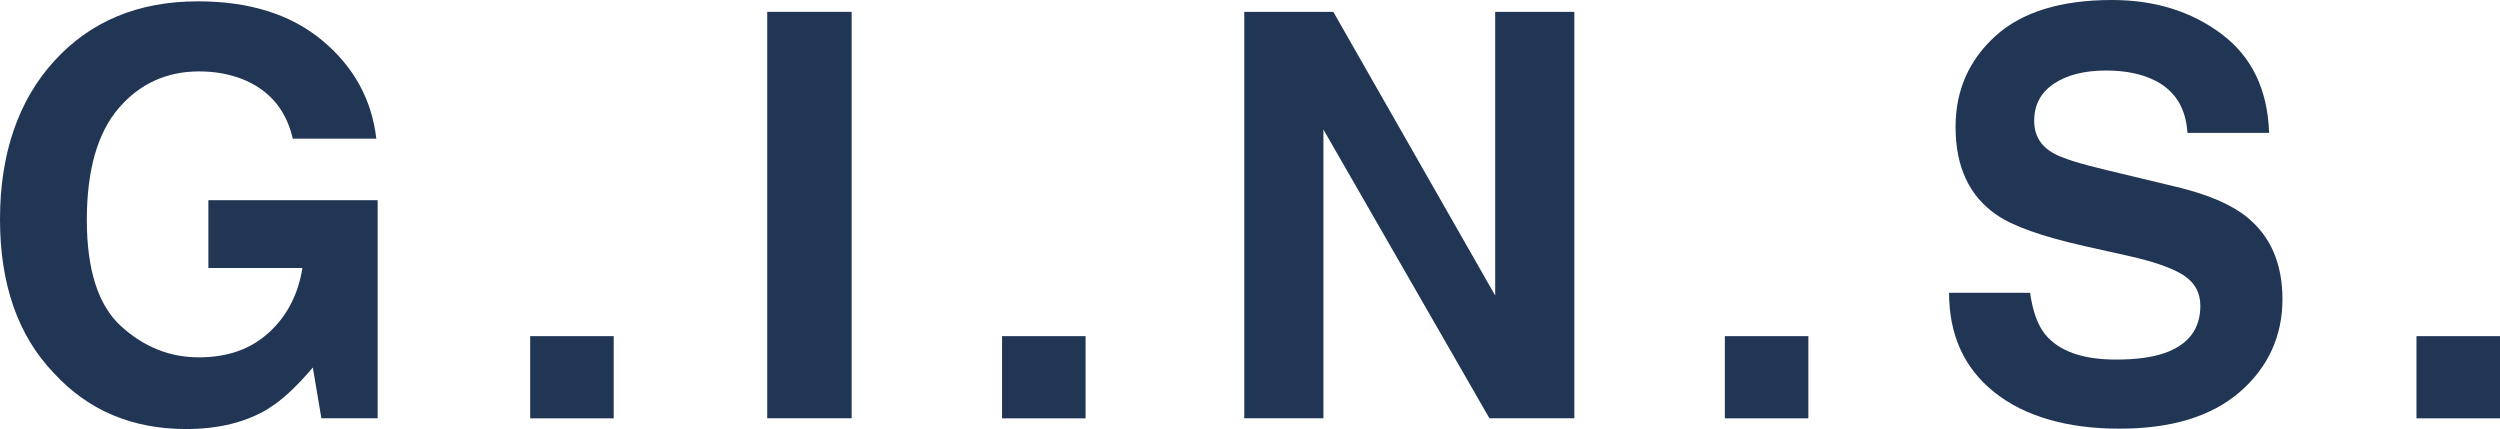
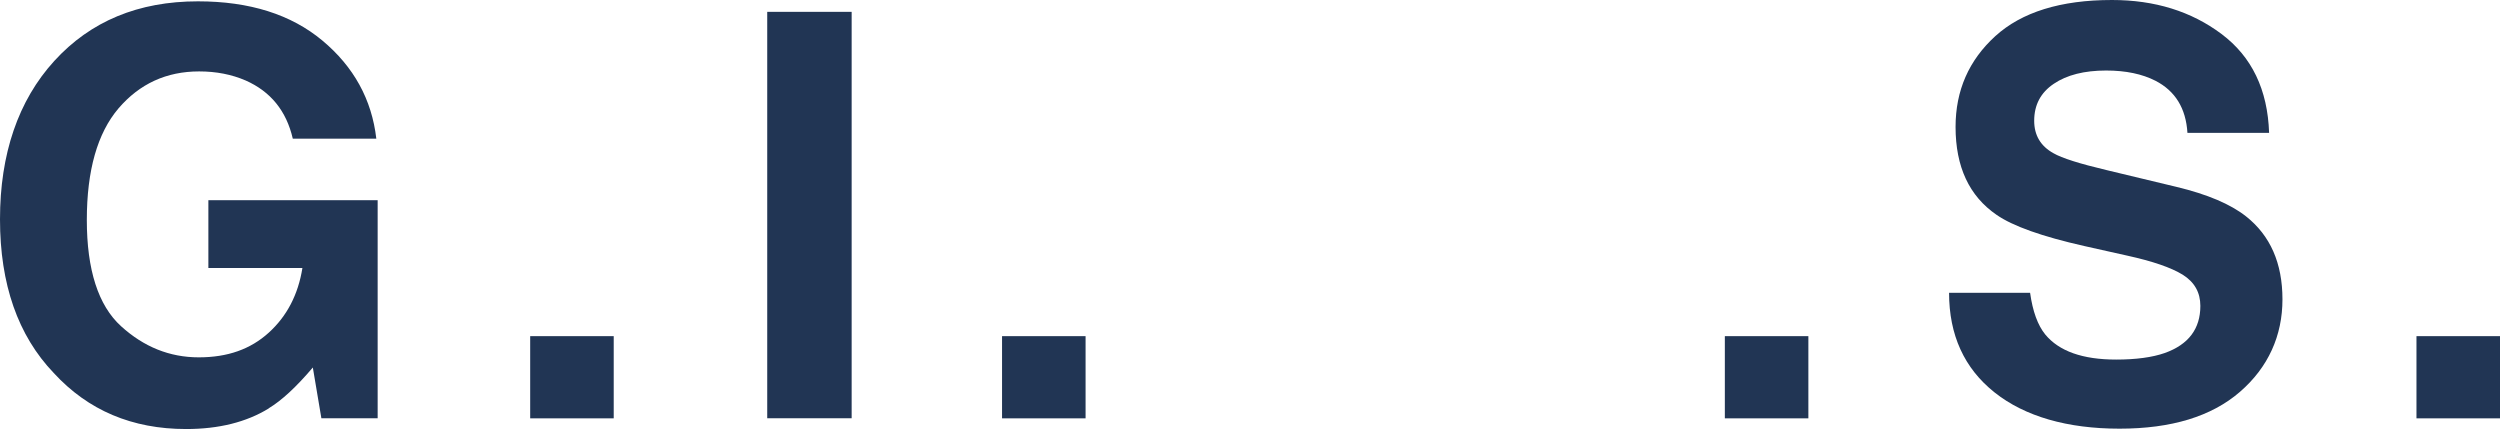
<svg xmlns="http://www.w3.org/2000/svg" id="_レイヤー_2" data-name="レイヤー_2" viewBox="0 0 280.75 48.18">
  <defs>
    <style>
      .cls-1 {
        fill: #213554;
      }
    </style>
  </defs>
  <g id="_レイヤー_1-2" data-name="レイヤー_1">
    <g>
      <path class="cls-1" d="M30.19,45.86c-2.52,1.55-5.62,2.32-9.29,2.32-6.05,0-11-2.09-14.86-6.29C2.01,37.68,0,31.92,0,24.62S2.03,11.3,6.1,6.84C10.17,2.38,15.54.15,22.23.15c5.8,0,10.46,1.47,13.98,4.41,3.52,2.94,5.54,6.61,6.05,11.01h-9.38c-.72-3.12-2.49-5.29-5.29-6.53-1.57-.68-3.31-1.02-5.23-1.02-3.67,0-6.69,1.39-9.06,4.16-2.36,2.78-3.55,6.95-3.55,12.53s1.28,9.59,3.84,11.92c2.56,2.33,5.47,3.5,8.73,3.5s5.82-.92,7.86-2.77c2.04-1.85,3.3-4.27,3.78-7.26h-10.56v-7.62h19.01v24.49h-6.32l-.96-5.7c-1.84,2.17-3.49,3.7-4.95,4.58Z" />
      <path class="cls-1" d="M59.54,37.75h9.38v9.23h-9.38v-9.23Z" />
      <path class="cls-1" d="M86.16,1.33h9.48v45.64h-9.48V1.33Z" />
      <path class="cls-1" d="M112.53,37.75h9.38v9.23h-9.38v-9.23Z" />
-       <path class="cls-1" d="M176.8,46.97h-9.54l-18.64-32.42v32.42h-8.89V1.33h10l18.18,31.86V1.33h8.89v45.64Z" />
      <path class="cls-1" d="M193.7,37.75h9.38v9.23h-9.38v-9.23Z" />
      <path class="cls-1" d="M237.63,40.38c2.25,0,4.08-.25,5.48-.74,2.66-.95,3.99-2.71,3.99-5.29,0-1.51-.66-2.67-1.98-3.5-1.32-.81-3.4-1.52-6.22-2.14l-4.83-1.08c-4.75-1.07-8.03-2.24-9.85-3.5-3.08-2.11-4.61-5.4-4.61-9.88,0-4.09,1.49-7.48,4.46-10.19,2.97-2.7,7.34-4.06,13.1-4.06,4.81,0,8.91,1.27,12.31,3.82,3.4,2.55,5.18,6.25,5.34,11.1h-9.17c-.17-2.75-1.36-4.7-3.59-5.85-1.49-.76-3.33-1.15-5.54-1.15-2.46,0-4.42.5-5.88,1.49-1.47.99-2.2,2.37-2.2,4.15,0,1.63.72,2.85,2.17,3.65.93.54,2.91,1.17,5.95,1.89l7.87,1.89c3.45.83,6.05,1.93,7.8,3.31,2.72,2.15,4.09,5.25,4.09,9.32s-1.59,7.63-4.78,10.39c-3.19,2.76-7.69,4.13-13.52,4.13s-10.62-1.36-14.03-4.07-5.11-6.45-5.11-11.19h9.1c.29,2.09.86,3.64,1.7,4.68,1.55,1.88,4.2,2.82,7.96,2.82Z" />
      <path class="cls-1" d="M271.37,37.75h9.38v9.23h-9.38v-9.23Z" />
    </g>
  </g>
</svg>